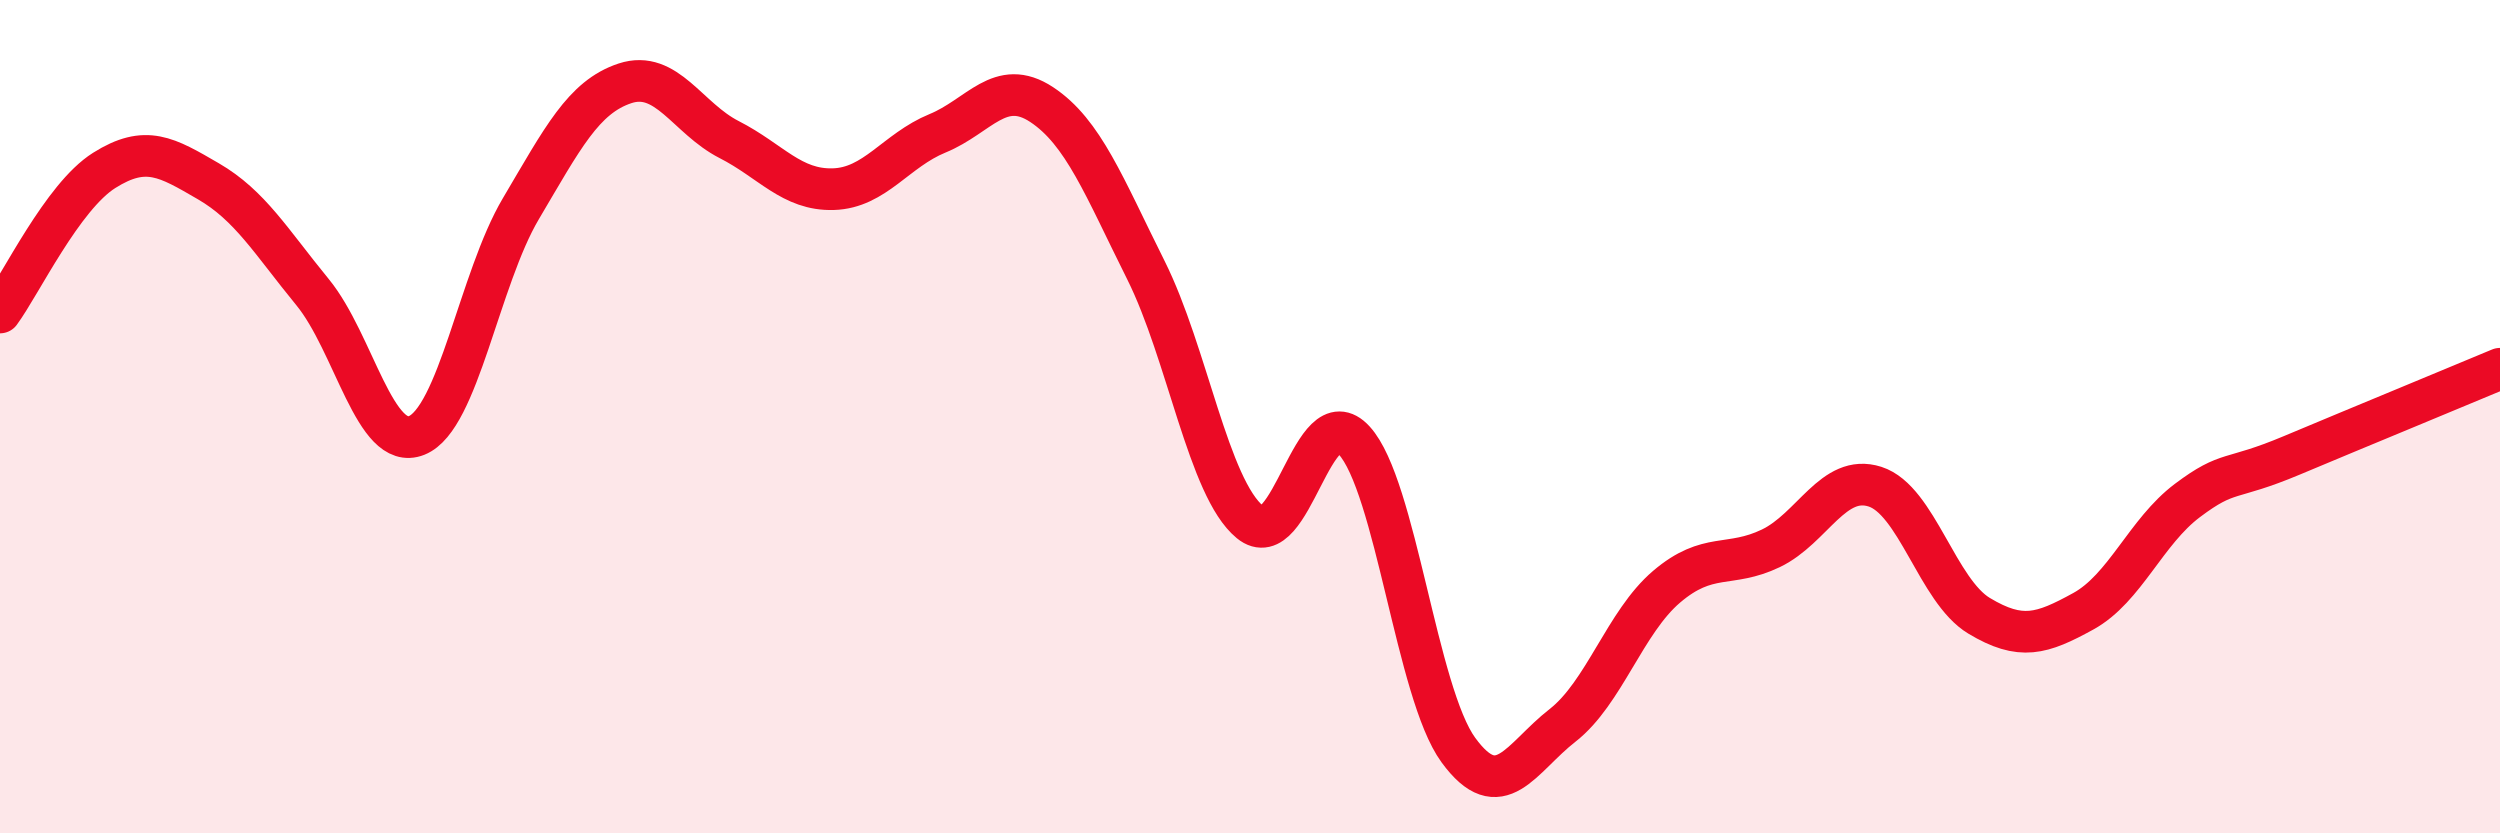
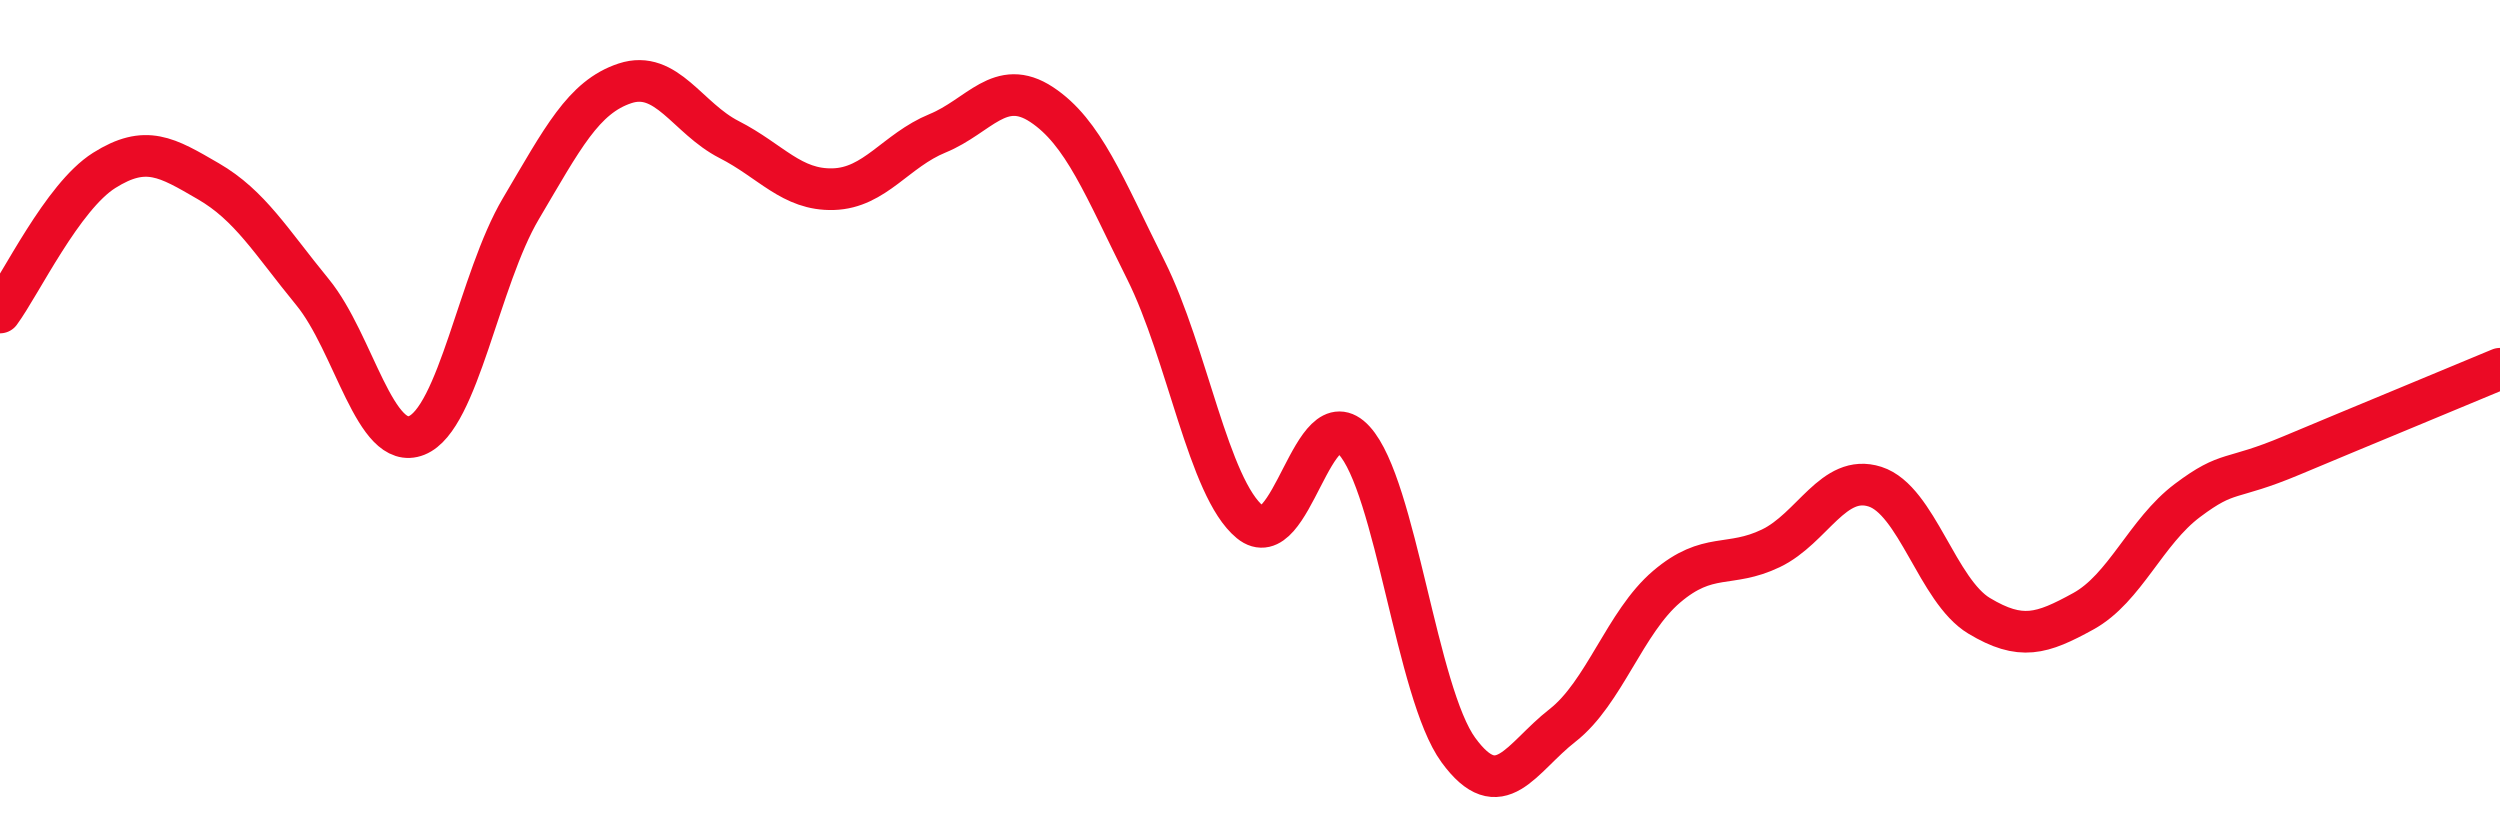
<svg xmlns="http://www.w3.org/2000/svg" width="60" height="20" viewBox="0 0 60 20">
-   <path d="M 0,7.5 C 0.5,6.82 1.5,4.72 2.5,4.09 C 3.5,3.46 4,3.77 5,4.35 C 6,4.93 6.5,5.79 7.5,7.01 C 8.5,8.23 9,10.85 10,10.45 C 11,10.05 11.5,6.7 12.5,5.01 C 13.5,3.32 14,2.33 15,2 C 16,1.67 16.5,2.84 17.5,3.35 C 18.5,3.86 19,4.57 20,4.54 C 21,4.51 21.5,3.61 22.5,3.2 C 23.5,2.79 24,1.85 25,2.51 C 26,3.17 26.5,4.48 27.5,6.48 C 28.5,8.48 29,11.71 30,12.53 C 31,13.35 31.5,9.48 32.5,10.57 C 33.5,11.66 34,16.63 35,18 C 36,19.37 36.5,18.19 37.5,17.41 C 38.5,16.63 39,14.93 40,14.08 C 41,13.23 41.5,13.64 42.5,13.16 C 43.5,12.68 44,11.36 45,11.68 C 46,12 46.5,14.18 47.5,14.78 C 48.5,15.38 49,15.22 50,14.67 C 51,14.12 51.5,12.76 52.5,12.01 C 53.5,11.26 53.5,11.56 55,10.93 C 56.5,10.3 59,9.27 60,8.85L60 20L0 20Z" fill="#EB0A25" opacity="0.1" stroke-linecap="round" stroke-linejoin="round" />
  <path d="M 0,7.5 C 0.5,6.82 1.5,4.72 2.5,4.09 C 3.5,3.46 4,3.77 5,4.35 C 6,4.93 6.5,5.79 7.5,7.01 C 8.5,8.23 9,10.85 10,10.45 C 11,10.05 11.5,6.7 12.5,5.01 C 13.5,3.32 14,2.33 15,2 C 16,1.67 16.5,2.84 17.5,3.35 C 18.5,3.86 19,4.57 20,4.54 C 21,4.51 21.5,3.61 22.5,3.2 C 23.5,2.79 24,1.85 25,2.51 C 26,3.17 26.5,4.48 27.5,6.48 C 28.5,8.48 29,11.71 30,12.53 C 31,13.35 31.5,9.48 32.5,10.57 C 33.5,11.66 34,16.63 35,18 C 36,19.37 36.5,18.19 37.5,17.41 C 38.5,16.63 39,14.93 40,14.08 C 41,13.23 41.5,13.64 42.5,13.16 C 43.5,12.68 44,11.36 45,11.68 C 46,12 46.5,14.18 47.5,14.78 C 48.5,15.38 49,15.22 50,14.67 C 51,14.12 51.5,12.76 52.5,12.01 C 53.5,11.26 53.5,11.56 55,10.93 C 56.5,10.3 59,9.27 60,8.85" stroke="#EB0A25" stroke-width="1" fill="none" stroke-linecap="round" stroke-linejoin="round" />
</svg>